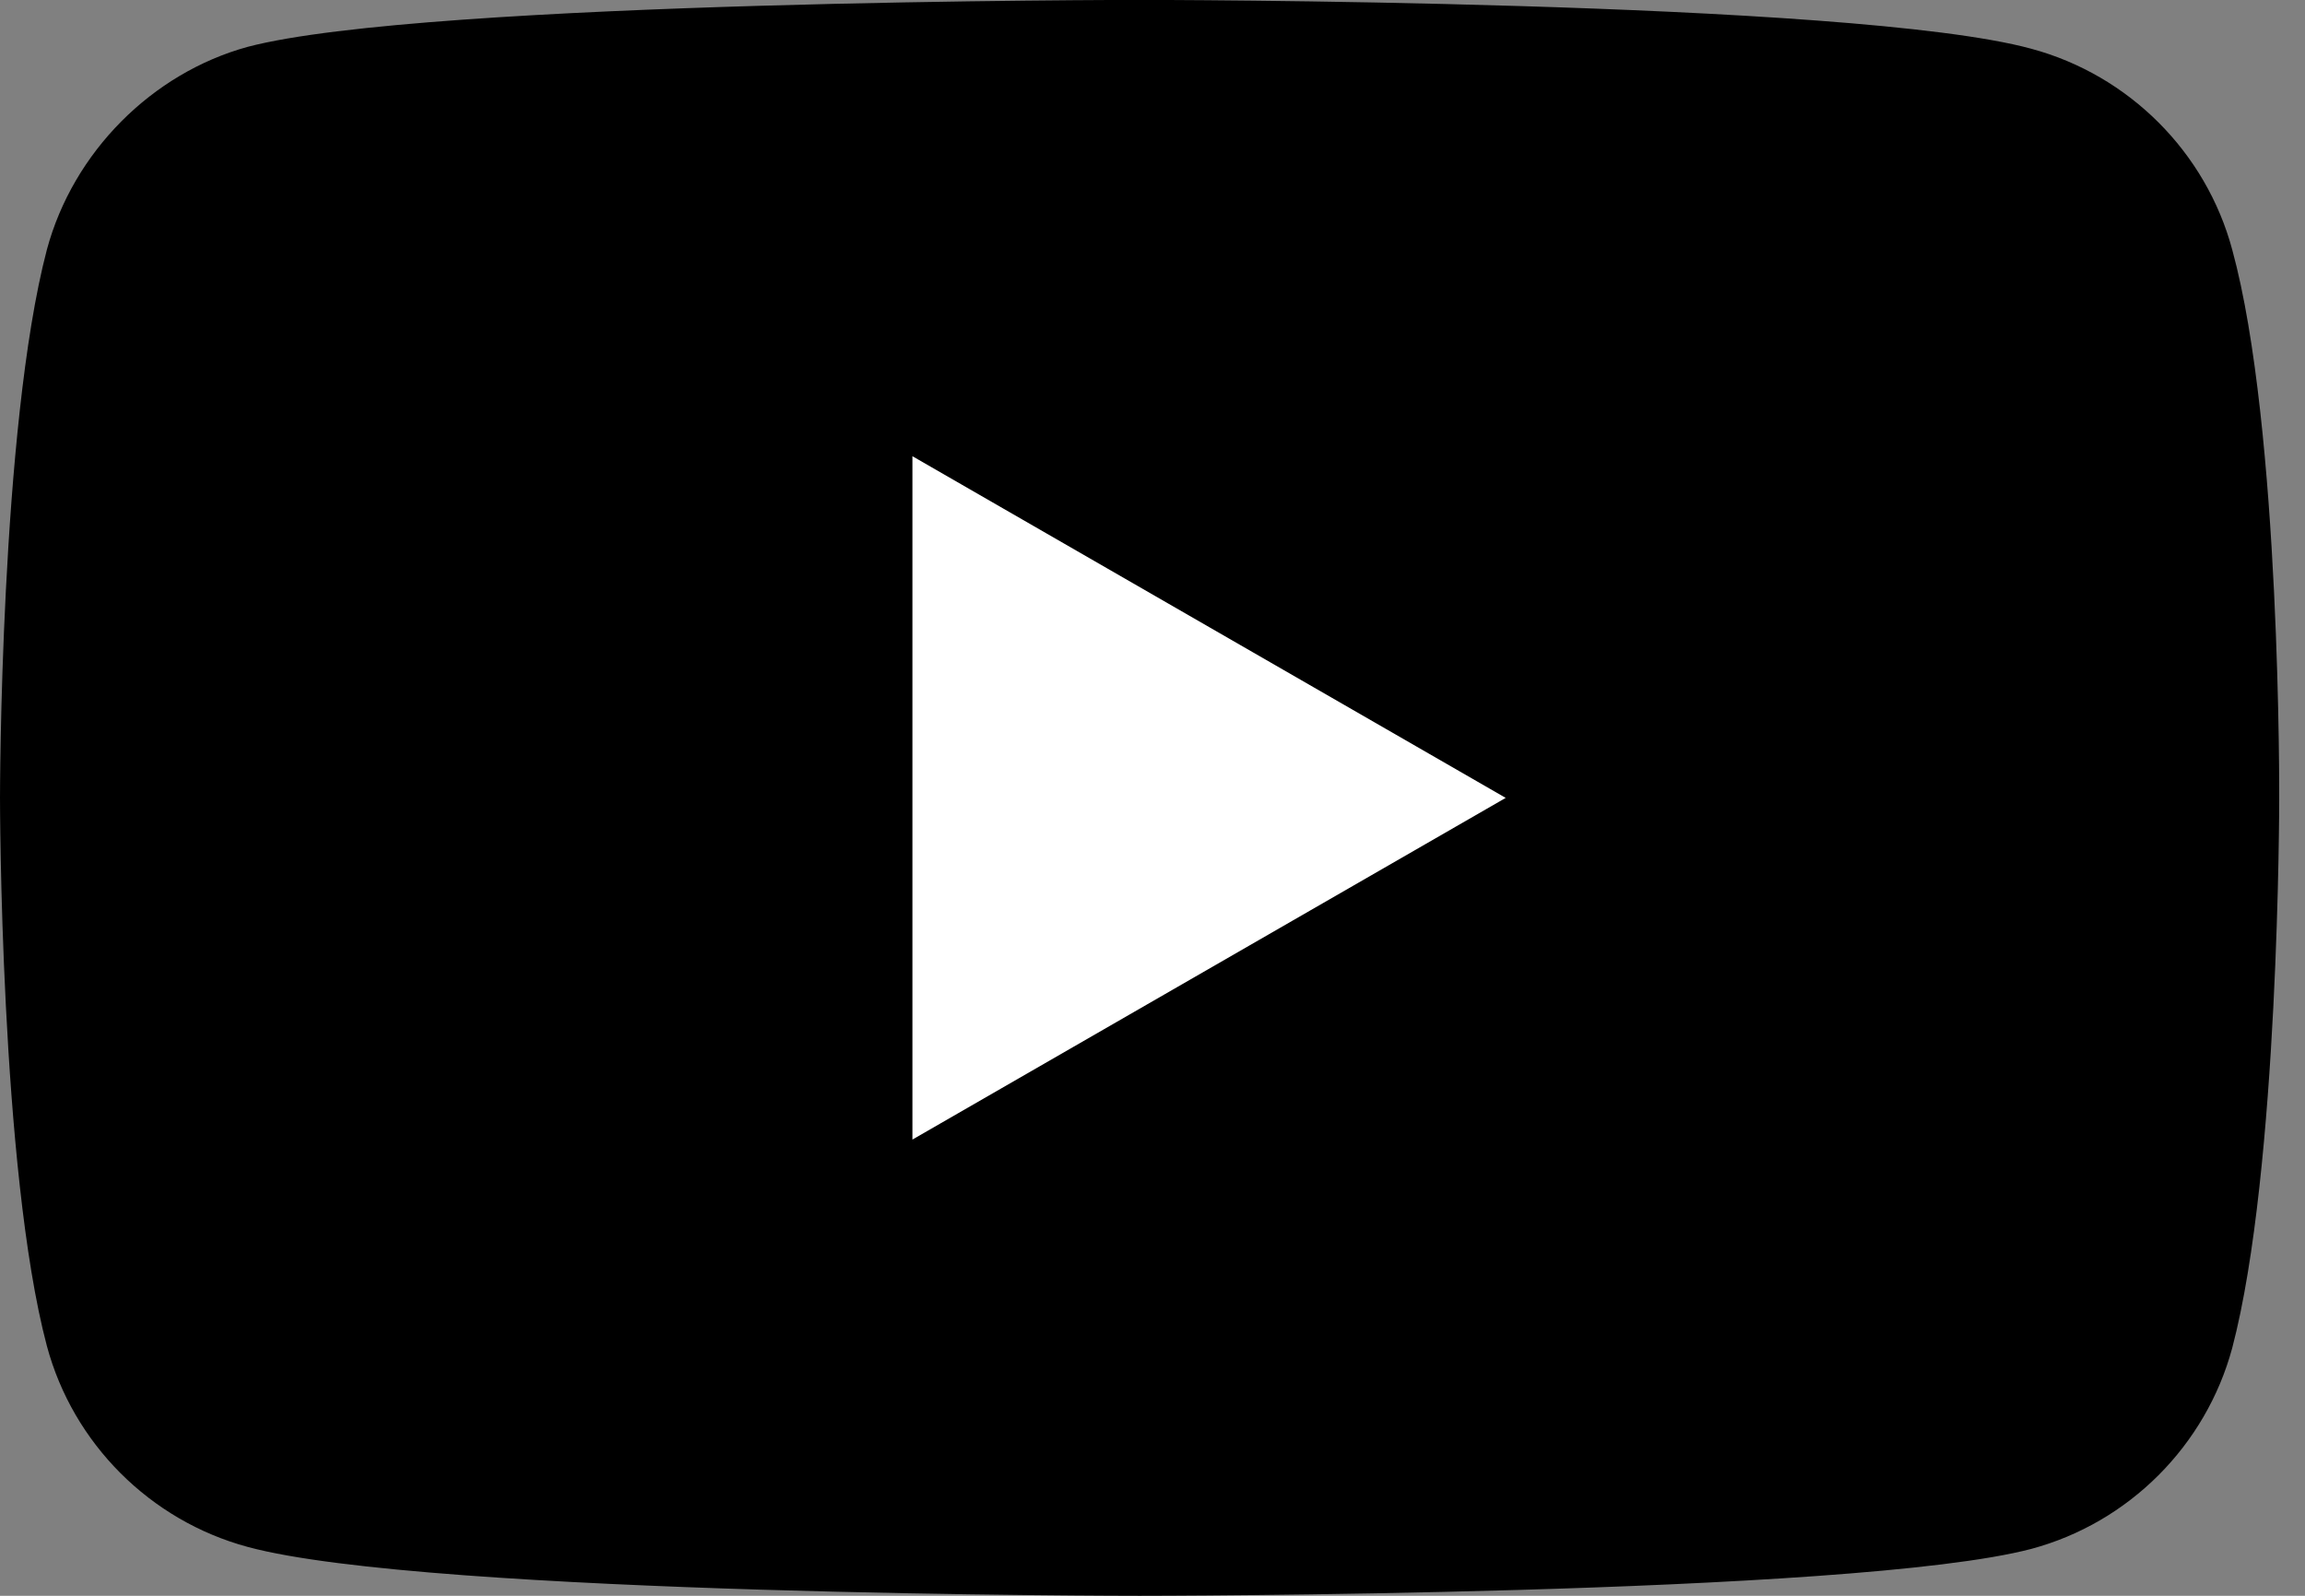
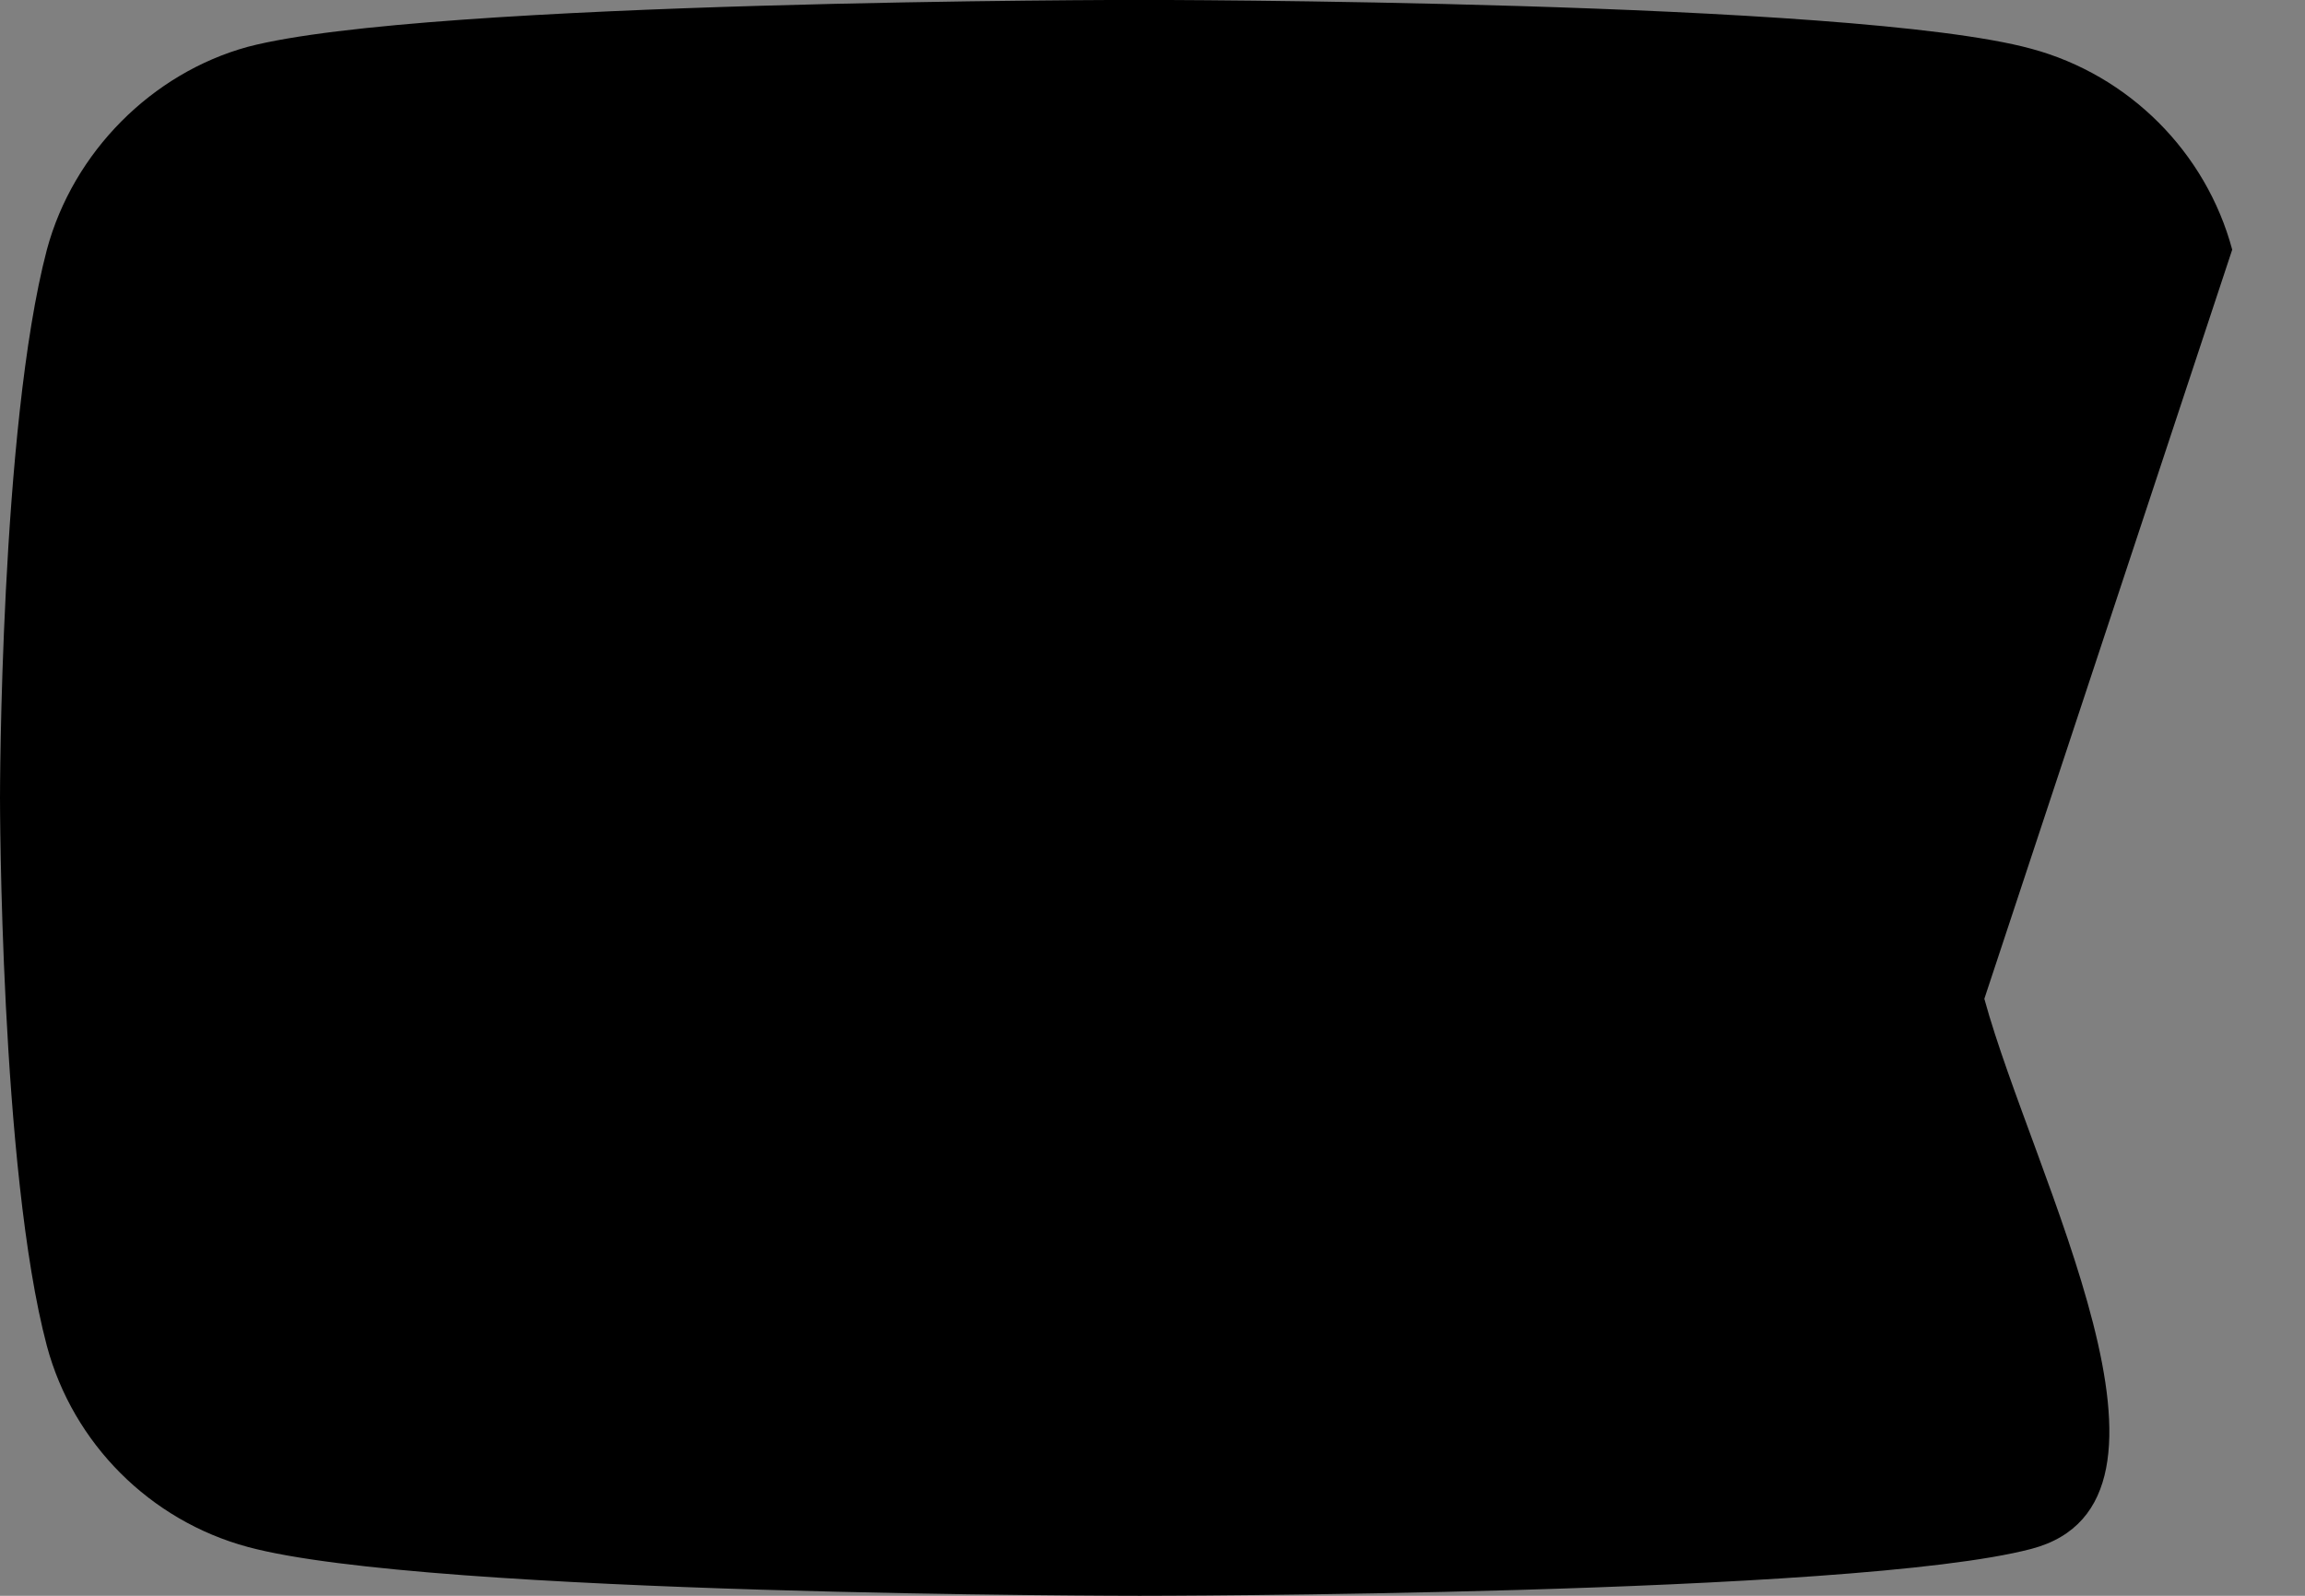
<svg xmlns="http://www.w3.org/2000/svg" height="18" viewBox="0 0 26 18" width="26">
  <rect x="0" y="0" width="26" height="18" fill="#808080" stroke="none" />
  <g fill="none">
-     <path d="m25.179 2.816c-.296-1.101-1.165-1.969-2.266-2.266-2.012-.551-10.059-.551-10.059-.551s-8.047 0-10.059.529c-1.08.296-1.969 1.186-2.266 2.287-.529 2.012-.529 6.184-.529 6.184s0 4.193.529 6.184c.296 1.101 1.165 1.969 2.266 2.266 2.033.551 10.059.551 10.059.551s8.047 0 10.059-.529c1.101-.296 1.969-1.165 2.266-2.266.53-2.012.53-6.184.53-6.184s.021-4.193-.53-6.205z" fill="#000" />
-     <path d="m10.292 5.146v7.708l6.692-3.854z" fill="#fff" />
+     <path d="m25.179 2.816c-.296-1.101-1.165-1.969-2.266-2.266-2.012-.551-10.059-.551-10.059-.551s-8.047 0-10.059.529c-1.08.296-1.969 1.186-2.266 2.287-.529 2.012-.529 6.184-.529 6.184s0 4.193.529 6.184c.296 1.101 1.165 1.969 2.266 2.266 2.033.551 10.059.551 10.059.551s8.047 0 10.059-.529s.021-4.193-.53-6.205z" fill="#000" />
  </g>
</svg>